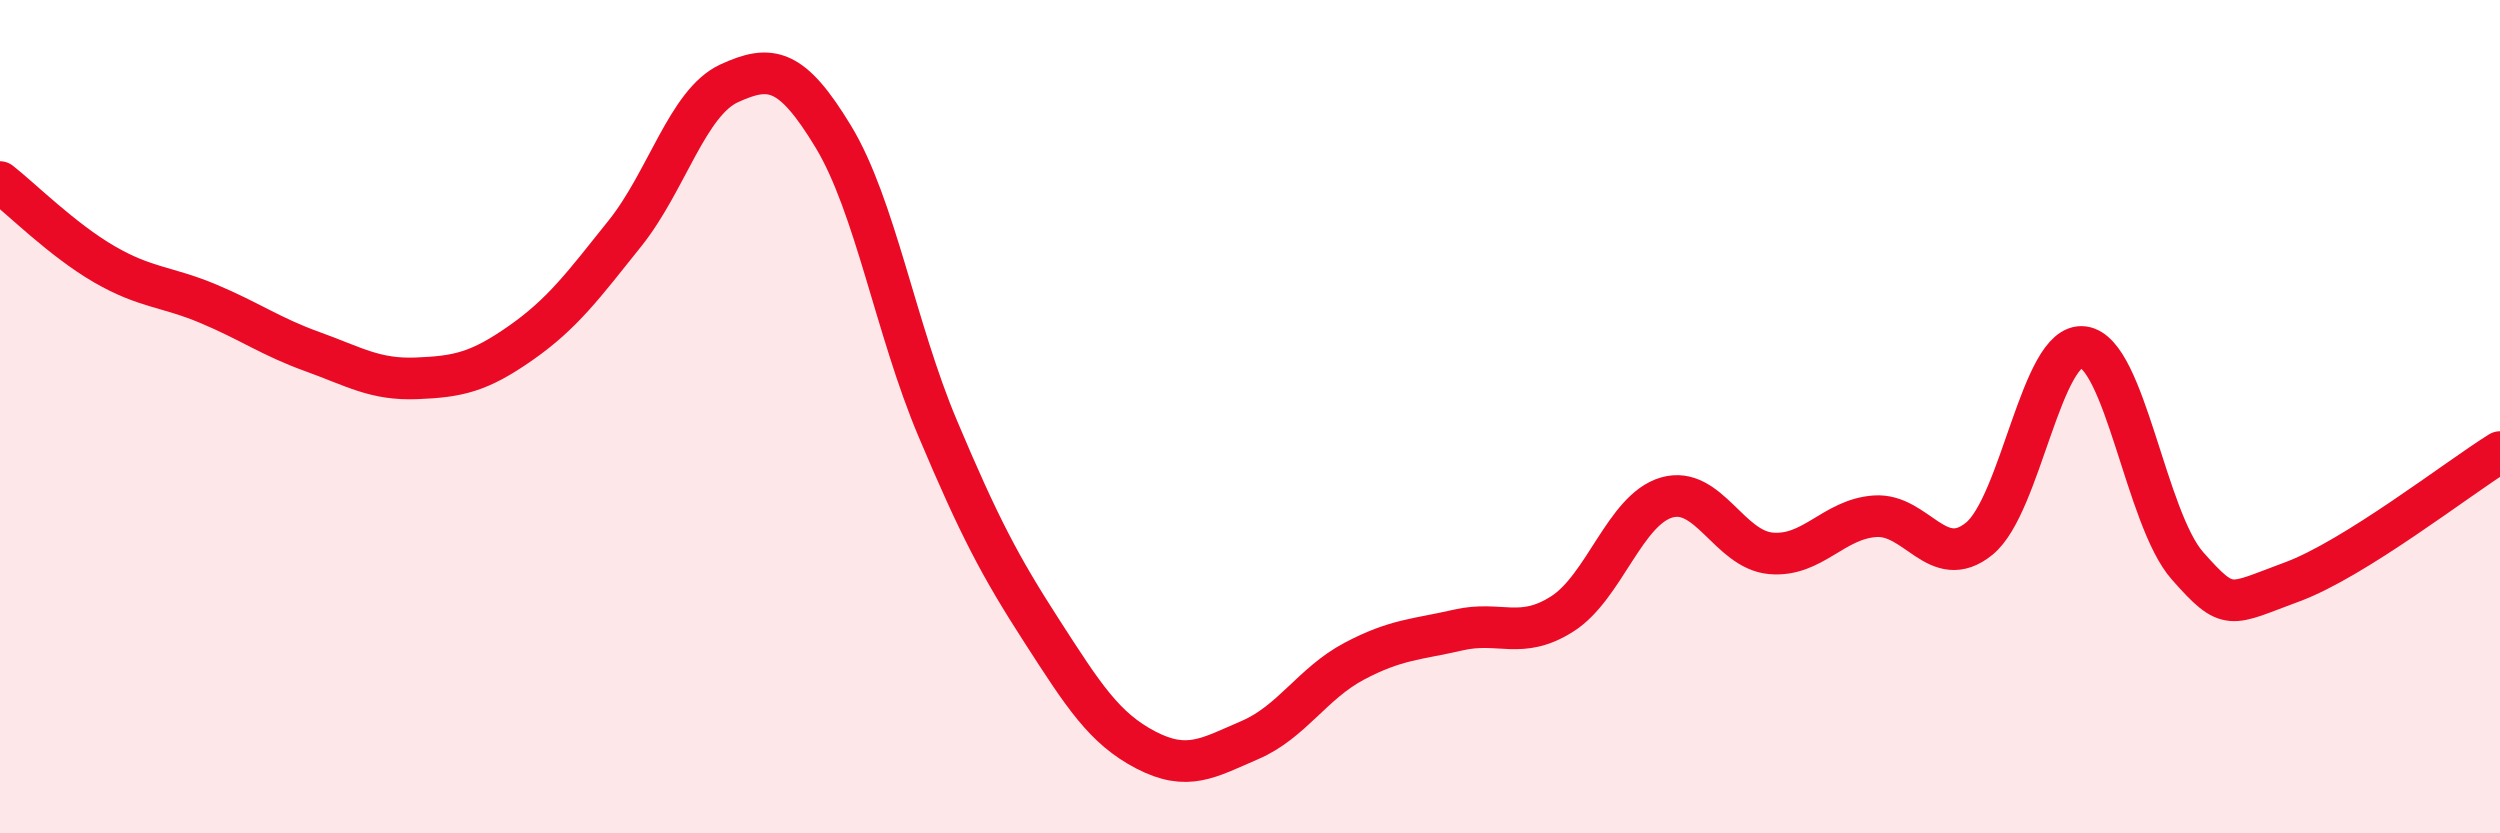
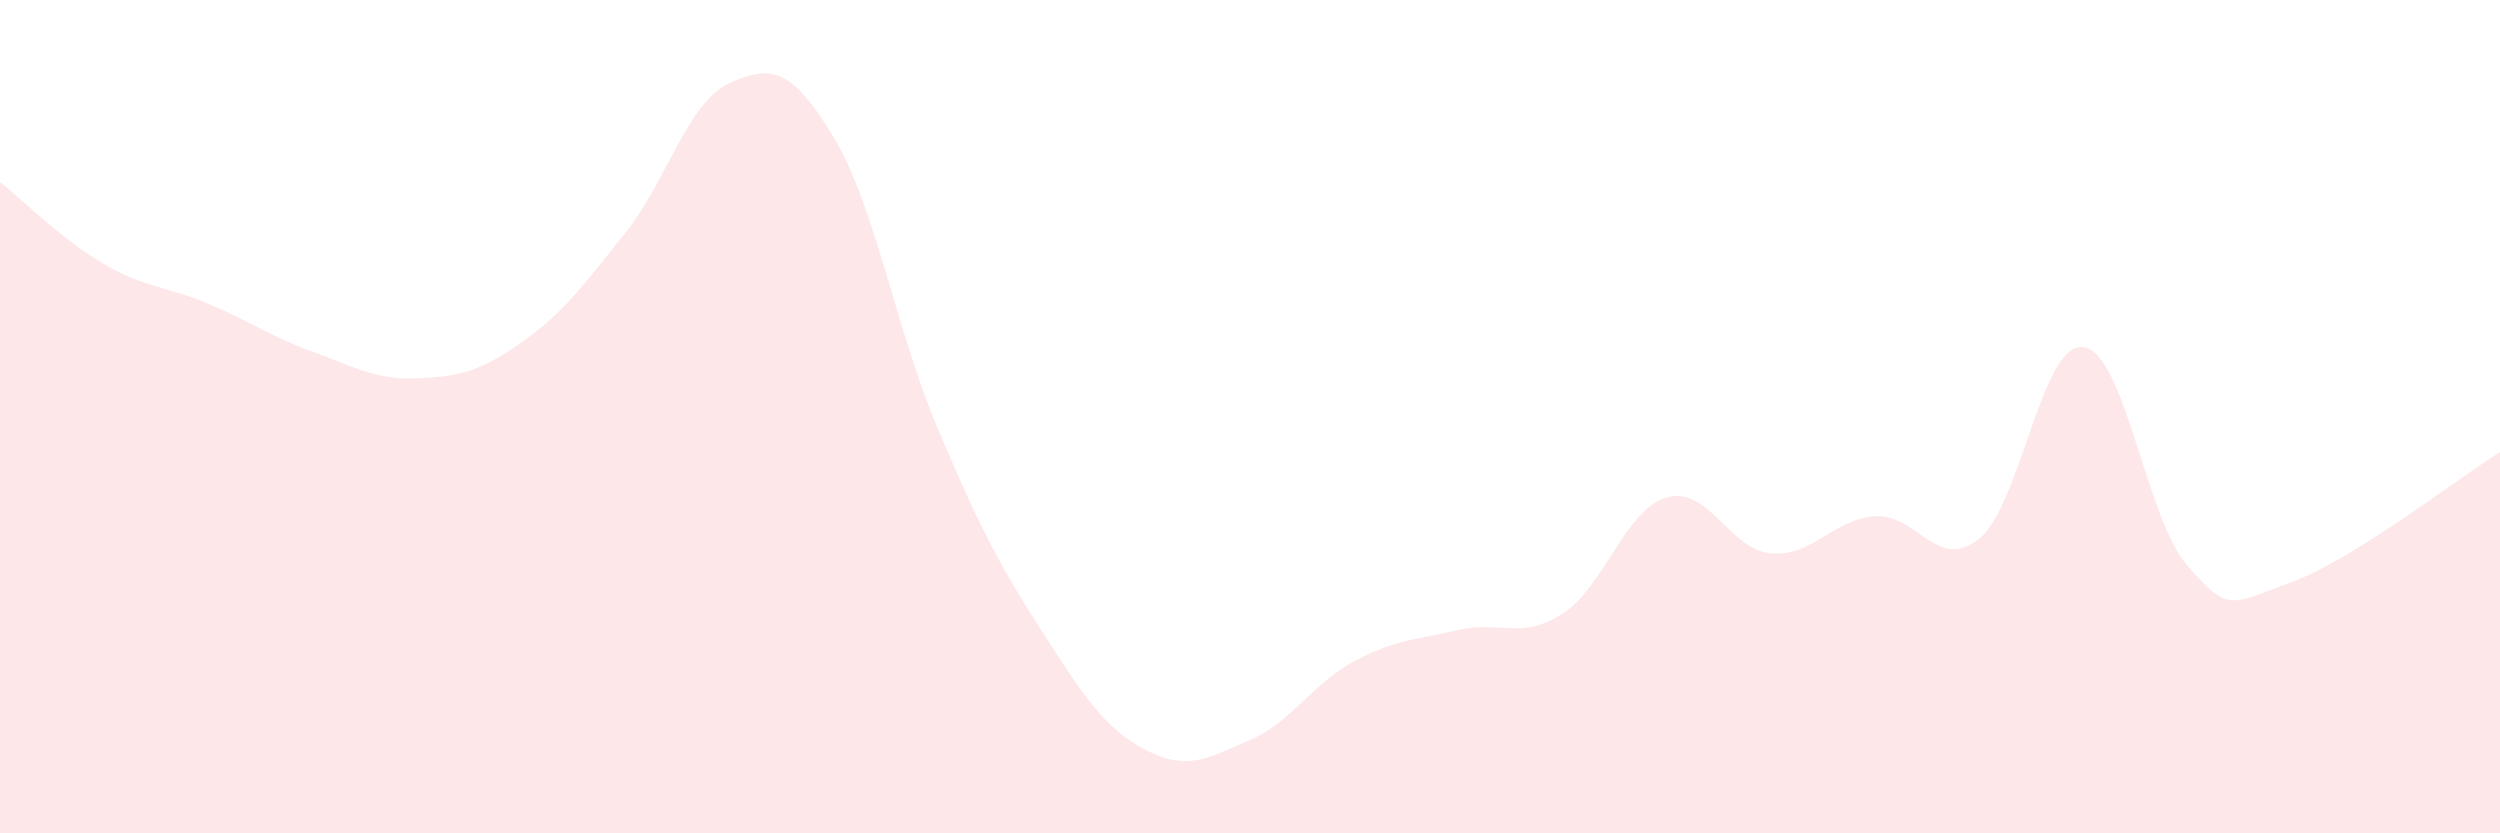
<svg xmlns="http://www.w3.org/2000/svg" width="60" height="20" viewBox="0 0 60 20">
  <path d="M 0,4.37 C 0.5,4.76 1.5,5.76 2.5,6.34 C 3.5,6.92 4,6.87 5,7.29 C 6,7.71 6.5,8.08 7.5,8.44 C 8.5,8.8 9,9.12 10,9.08 C 11,9.04 11.5,8.93 12.5,8.23 C 13.5,7.53 14,6.85 15,5.6 C 16,4.35 16.5,2.46 17.5,2 C 18.5,1.54 19,1.63 20,3.28 C 21,4.93 21.5,7.9 22.5,10.27 C 23.5,12.64 24,13.59 25,15.14 C 26,16.69 26.5,17.48 27.5,18 C 28.5,18.52 29,18.19 30,17.76 C 31,17.33 31.5,16.4 32.5,15.87 C 33.5,15.34 34,15.35 35,15.12 C 36,14.89 36.5,15.37 37.5,14.73 C 38.5,14.09 39,12.23 40,11.94 C 41,11.65 41.5,13.19 42.5,13.28 C 43.5,13.37 44,12.46 45,12.39 C 46,12.32 46.5,13.74 47.5,12.93 C 48.5,12.12 49,8.2 50,8.33 C 51,8.46 51.5,12.45 52.5,13.58 C 53.5,14.71 53.5,14.52 55,13.97 C 56.5,13.42 59,11.47 60,10.85L60 20L0 20Z" fill="#EB0A25" opacity="0.1" stroke-linecap="round" stroke-linejoin="round" />
-   <path d="M 0,4.37 C 0.5,4.76 1.5,5.76 2.5,6.34 C 3.5,6.92 4,6.87 5,7.29 C 6,7.71 6.5,8.08 7.5,8.44 C 8.5,8.8 9,9.12 10,9.08 C 11,9.04 11.5,8.93 12.5,8.23 C 13.5,7.53 14,6.85 15,5.6 C 16,4.35 16.5,2.46 17.5,2 C 18.5,1.54 19,1.63 20,3.28 C 21,4.93 21.5,7.9 22.5,10.27 C 23.5,12.64 24,13.59 25,15.14 C 26,16.69 26.5,17.48 27.5,18 C 28.5,18.52 29,18.19 30,17.76 C 31,17.33 31.5,16.4 32.5,15.87 C 33.5,15.34 34,15.35 35,15.12 C 36,14.89 36.5,15.37 37.5,14.73 C 38.5,14.09 39,12.23 40,11.94 C 41,11.65 41.5,13.19 42.5,13.28 C 43.5,13.37 44,12.46 45,12.39 C 46,12.32 46.5,13.74 47.5,12.93 C 48.5,12.12 49,8.2 50,8.33 C 51,8.46 51.5,12.45 52.5,13.58 C 53.5,14.71 53.5,14.52 55,13.97 C 56.5,13.42 59,11.47 60,10.85" stroke="#EB0A25" stroke-width="1" fill="none" stroke-linecap="round" stroke-linejoin="round" />
</svg>